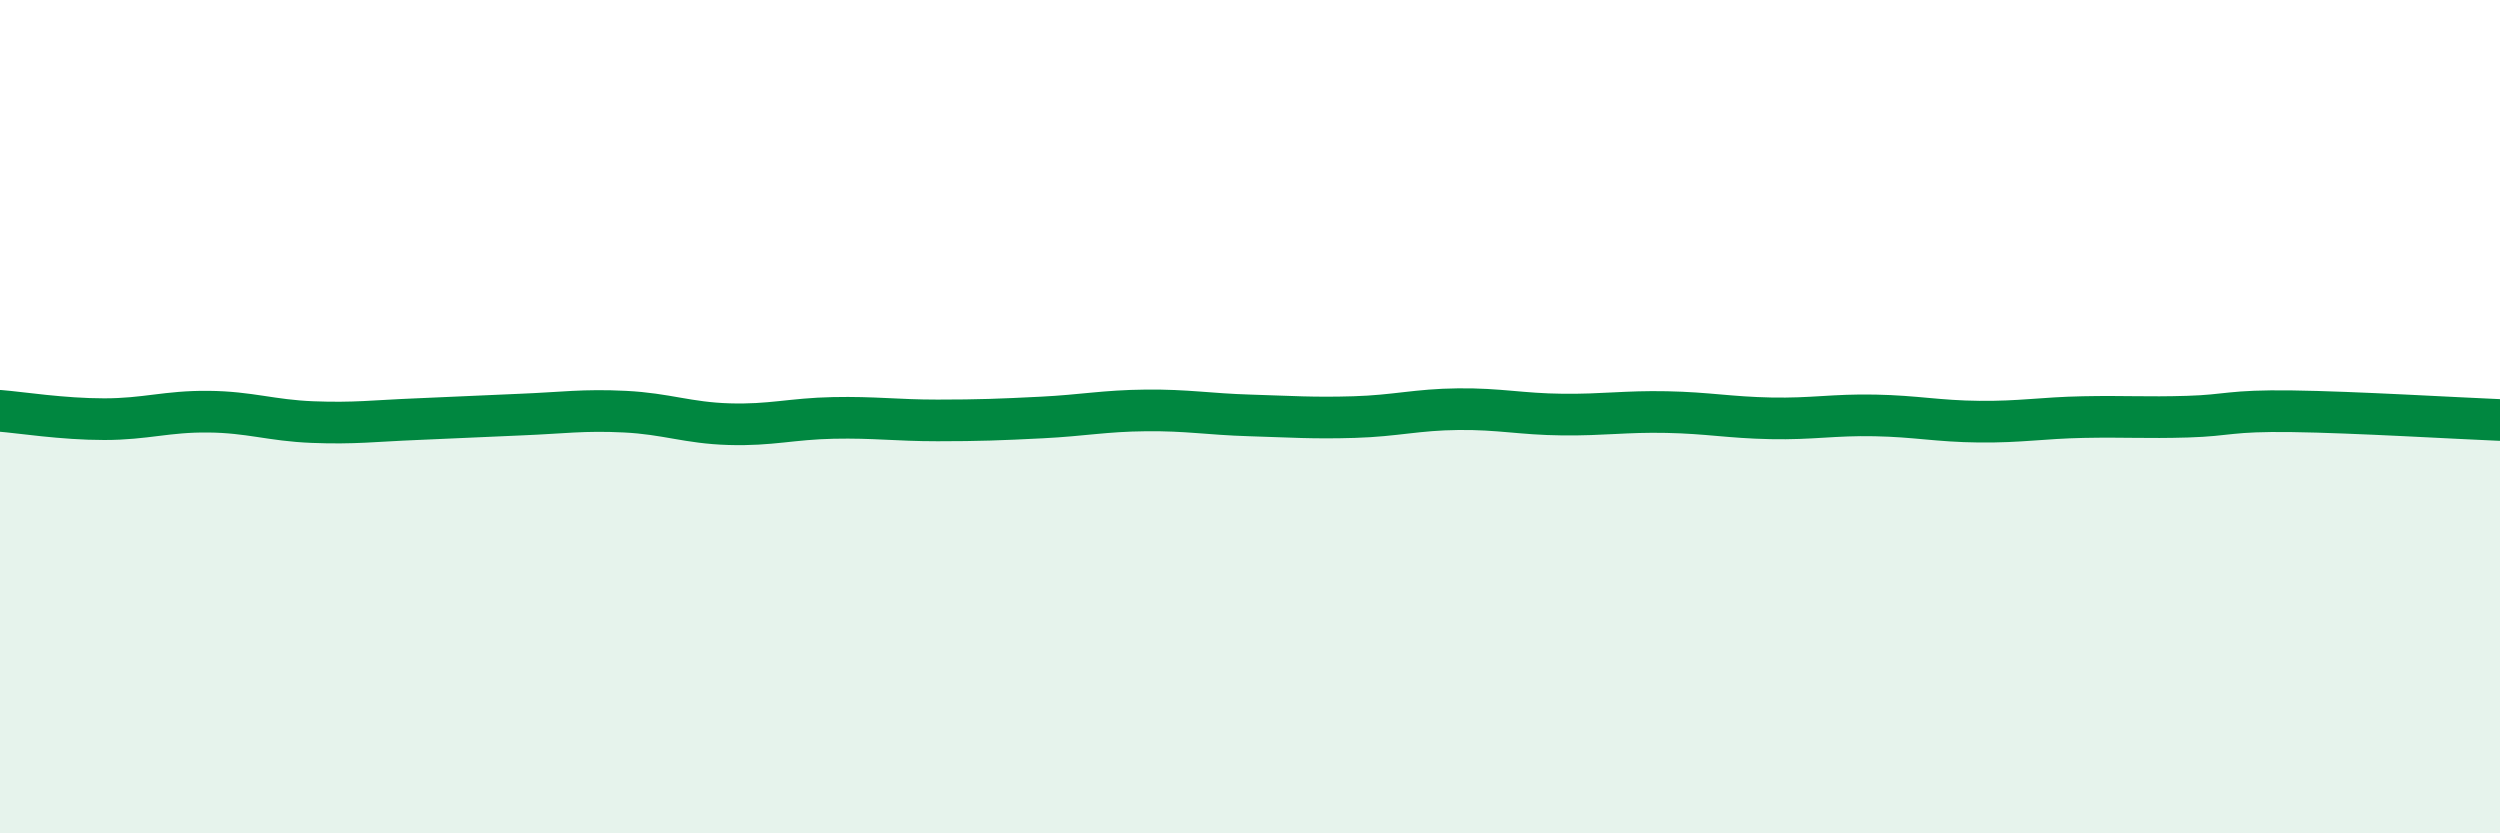
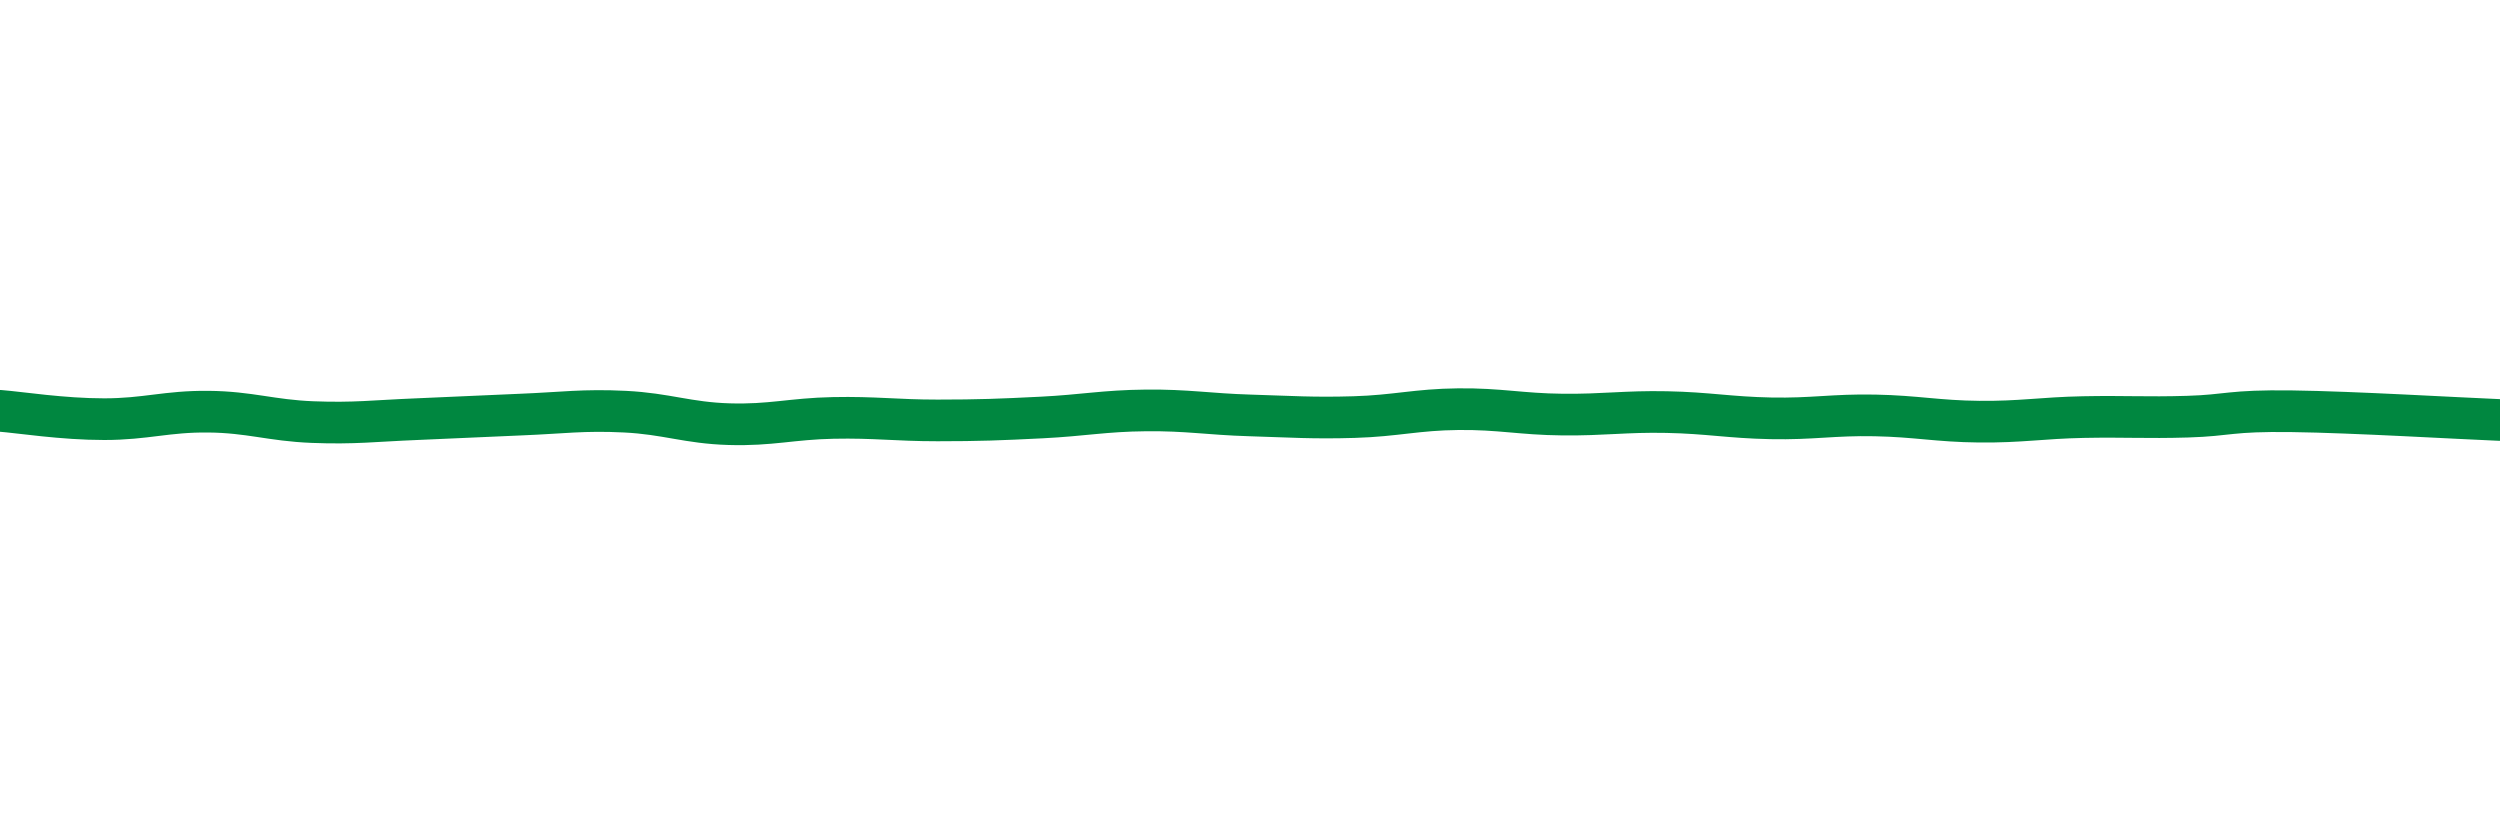
<svg xmlns="http://www.w3.org/2000/svg" width="60" height="20" viewBox="0 0 60 20">
-   <path d="M 0,9.86 C 0.5,9.9 1.5,10.06 2.5,10.06 C 3.5,10.06 4,9.87 5,9.88 C 6,9.89 6.5,10.09 7.5,10.13 C 8.5,10.17 9,10.1 10,10.06 C 11,10.02 11.5,9.99 12.5,9.95 C 13.5,9.91 14,9.83 15,9.88 C 16,9.93 16.5,10.15 17.5,10.18 C 18.5,10.21 19,10.05 20,10.03 C 21,10.01 21.5,10.09 22.5,10.09 C 23.5,10.09 24,10.07 25,10.02 C 26,9.97 26.5,9.86 27.5,9.85 C 28.5,9.84 29,9.94 30,9.97 C 31,10 31.5,10.04 32.5,10.01 C 33.5,9.98 34,9.83 35,9.82 C 36,9.81 36.5,9.94 37.5,9.95 C 38.5,9.96 39,9.87 40,9.89 C 41,9.91 41.5,10.02 42.5,10.04 C 43.5,10.06 44,9.95 45,9.97 C 46,9.99 46.5,10.11 47.5,10.12 C 48.5,10.13 49,10.03 50,10.01 C 51,9.99 51.5,10.03 52.5,10 C 53.5,9.97 53.5,9.85 55,9.87 C 56.5,9.89 59,10.04 60,10.08L60 20L0 20Z" fill="#008740" opacity="0.1" stroke-linecap="round" stroke-linejoin="round" />
  <path d="M 0,9.86 C 0.5,9.9 1.5,10.06 2.5,10.06 C 3.5,10.06 4,9.87 5,9.88 C 6,9.89 6.5,10.09 7.5,10.13 C 8.5,10.17 9,10.1 10,10.06 C 11,10.02 11.5,9.99 12.5,9.95 C 13.5,9.91 14,9.83 15,9.88 C 16,9.93 16.5,10.15 17.5,10.18 C 18.5,10.21 19,10.05 20,10.03 C 21,10.01 21.5,10.09 22.5,10.09 C 23.5,10.09 24,10.07 25,10.02 C 26,9.97 26.5,9.86 27.5,9.85 C 28.5,9.84 29,9.94 30,9.97 C 31,10 31.5,10.04 32.5,10.01 C 33.5,9.98 34,9.83 35,9.82 C 36,9.81 36.5,9.94 37.5,9.95 C 38.5,9.96 39,9.87 40,9.89 C 41,9.91 41.5,10.02 42.5,10.04 C 43.5,10.06 44,9.95 45,9.97 C 46,9.99 46.5,10.11 47.5,10.12 C 48.5,10.13 49,10.03 50,10.01 C 51,9.99 51.5,10.03 52.5,10 C 53.5,9.97 53.5,9.85 55,9.87 C 56.5,9.89 59,10.04 60,10.08" stroke="#008740" stroke-width="1" fill="none" stroke-linecap="round" stroke-linejoin="round" />
</svg>